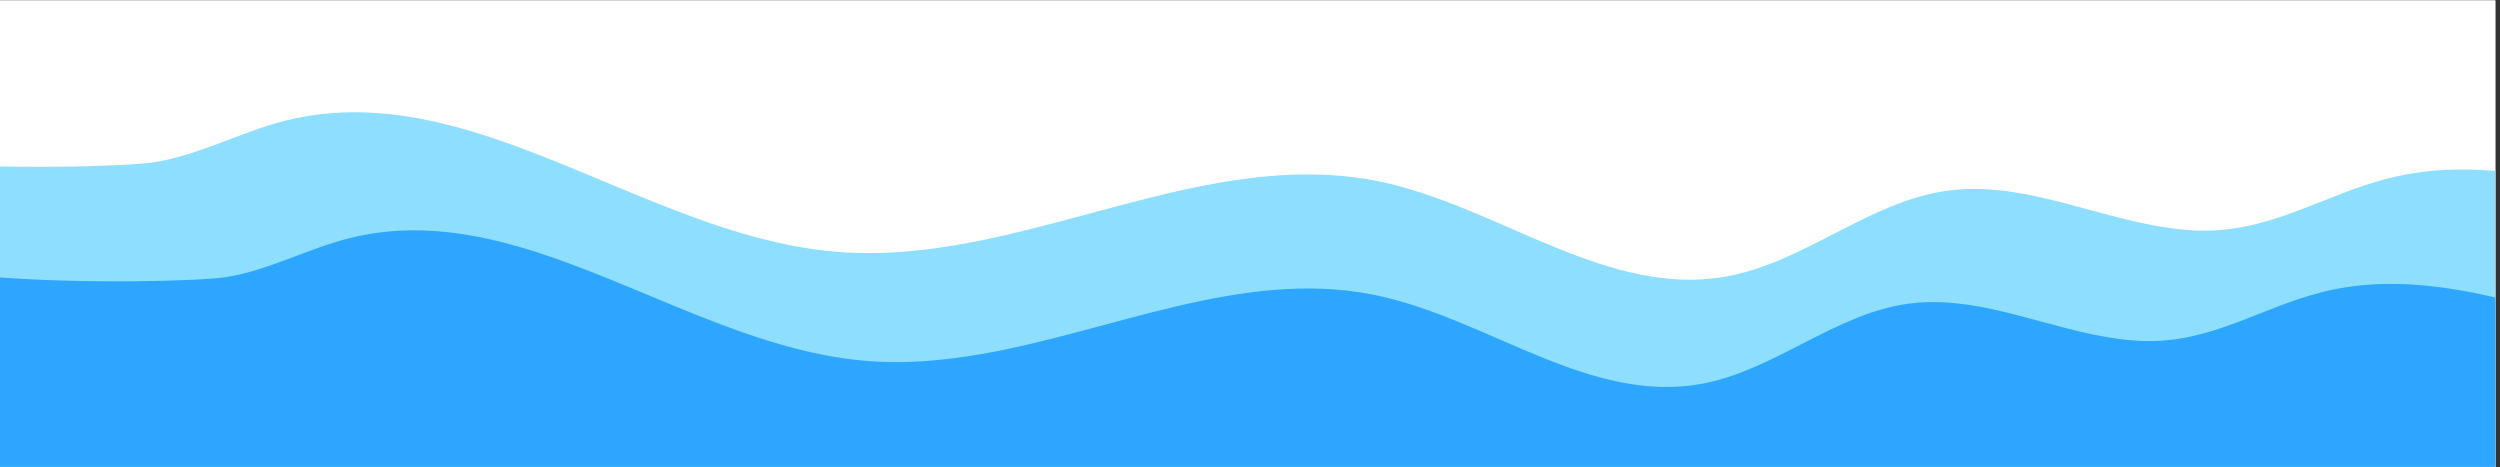
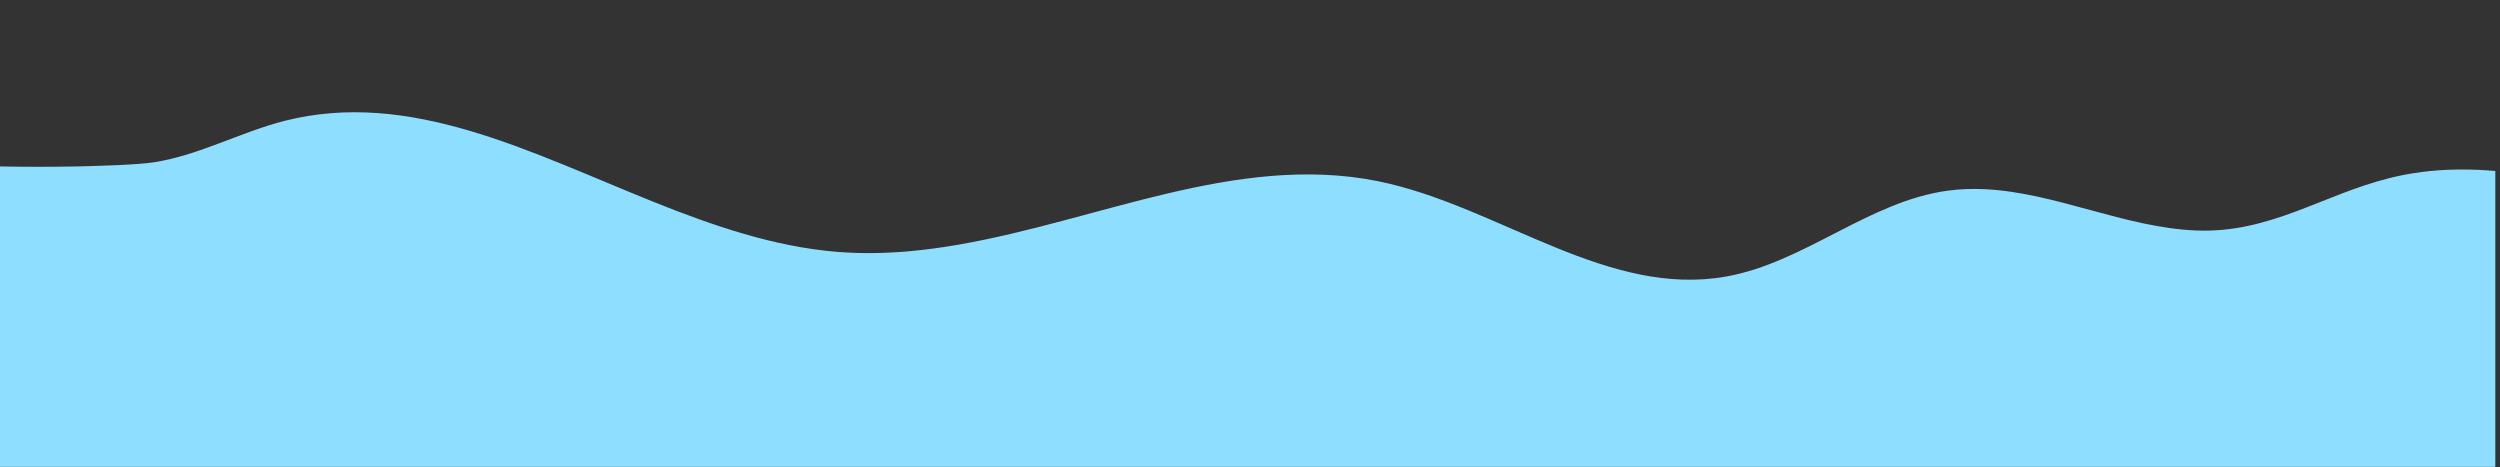
<svg xmlns="http://www.w3.org/2000/svg" version="1.2" preserveAspectRatio="xMidYMid meet" height="100" viewBox="0 0 401.25 75" zoomAndPan="magnify" width="535">
  <rect x="0" y="0" width="401.25" height="75" fill="#333333" stroke="none" />
  <defs>
    <clipPath id="0d4c384175">
-       <path d="M 0 0.07 L 400.5 0.07 L 400.5 74.93 L 0 74.93 Z M 0 0.07" />
-     </clipPath>
+       </clipPath>
    <clipPath id="72799c4b3d">
      <path d="M 0 18 L 400.5 18 L 400.5 74.93 L 0 74.93 Z M 0 18" />
    </clipPath>
    <clipPath id="4259c5ee08">
      <path d="M 0 36 L 400.5 36 L 400.5 74.93 L 0 74.93 Z M 0 36" />
    </clipPath>
  </defs>
  <g id="450e047a4e">
    <g clip-path="url(#0d4c384175)" clip-rule="nonzero">
      <path d="M 0 0.07 L 400.5 0.07 L 400.5 74.93 L 0 74.93 Z M 0 0.07" style="stroke:none;fill-rule:nonzero;fill:#ffffff;fill-opacity:1;" />
-       <path d="M 0 0.07 L 400.5 0.07 L 400.5 74.93 L 0 74.93 Z M 0 0.07" style="stroke:none;fill-rule:nonzero;fill:#ffffff;fill-opacity:1;" />
+       <path d="M 0 0.07 L 400.5 0.07 L 400.5 74.93 L 0 74.93 Z " style="stroke:none;fill-rule:nonzero;fill:#ffffff;fill-opacity:1;" />
    </g>
    <g clip-path="url(#72799c4b3d)" clip-rule="nonzero">
      <path d="M 424.281 32.582 C 411.203 28.703 397.125 25.184 383.551 28.57 C 372.75 31.266 364.316 37.453 352.562 36.996 C 340.996 36.543 329.859 30.879 318.484 30.363 C 316.547 30.273 314.602 30.336 312.648 30.598 C 299.961 32.301 289.605 42.16 277.004 44.391 C 267.617 46.055 258.656 43.371 249.715 39.738 C 240.336 35.926 230.973 31.066 221.168 29.082 C 218.219 28.488 215.273 28.156 212.324 28.043 C 190.117 27.168 167.961 38.492 145.477 40.363 C 141.789 40.668 138.094 40.723 134.391 40.426 C 124.32 39.617 114.531 36.266 104.875 32.391 C 85.043 24.434 65.746 14.27 45.648 19.406 C 38.57 21.219 32 24.887 24.785 26.035 C 20.344 26.742 0.281 27.273 -15.145 26 L -15.145 107.051 L 434.965 107.051 L 434.965 35.648 C 431.359 34.688 427.785 33.625 424.281 32.582 Z M 424.281 32.582" style="stroke:none;fill-rule:nonzero;fill:#8ddeff;fill-opacity:1;" />
    </g>
    <g clip-path="url(#4259c5ee08)" clip-rule="nonzero">
-       <path d="M 411.059 50.594 C 398.797 46.965 385.59 43.676 372.855 46.844 C 362.727 49.363 354.812 55.152 343.789 54.723 C 332.938 54.301 322.492 49 311.824 48.52 C 310.008 48.438 308.18 48.492 306.348 48.738 C 294.445 50.332 284.734 59.555 272.914 61.641 C 264.109 63.195 255.703 60.688 247.316 57.289 C 238.516 53.723 229.738 49.176 220.539 47.324 C 217.773 46.766 215.008 46.453 212.242 46.348 C 191.414 45.527 170.629 56.125 149.539 57.871 C 146.082 58.16 142.613 58.207 139.141 57.93 C 129.695 57.176 120.512 54.039 111.453 50.414 C 92.848 42.969 74.75 33.465 55.898 38.27 C 49.258 39.965 43.098 43.395 36.328 44.469 C 32.16 45.133 13.34 45.629 -1.129 44.438 L -1.129 120.254 L 421.082 120.254 L 421.082 53.461 C 417.699 52.562 414.352 51.57 411.059 50.594 Z M 411.059 50.594" style="stroke:none;fill-rule:nonzero;fill:#2ca6ff;fill-opacity:1;" />
-     </g>
+       </g>
  </g>
</svg>